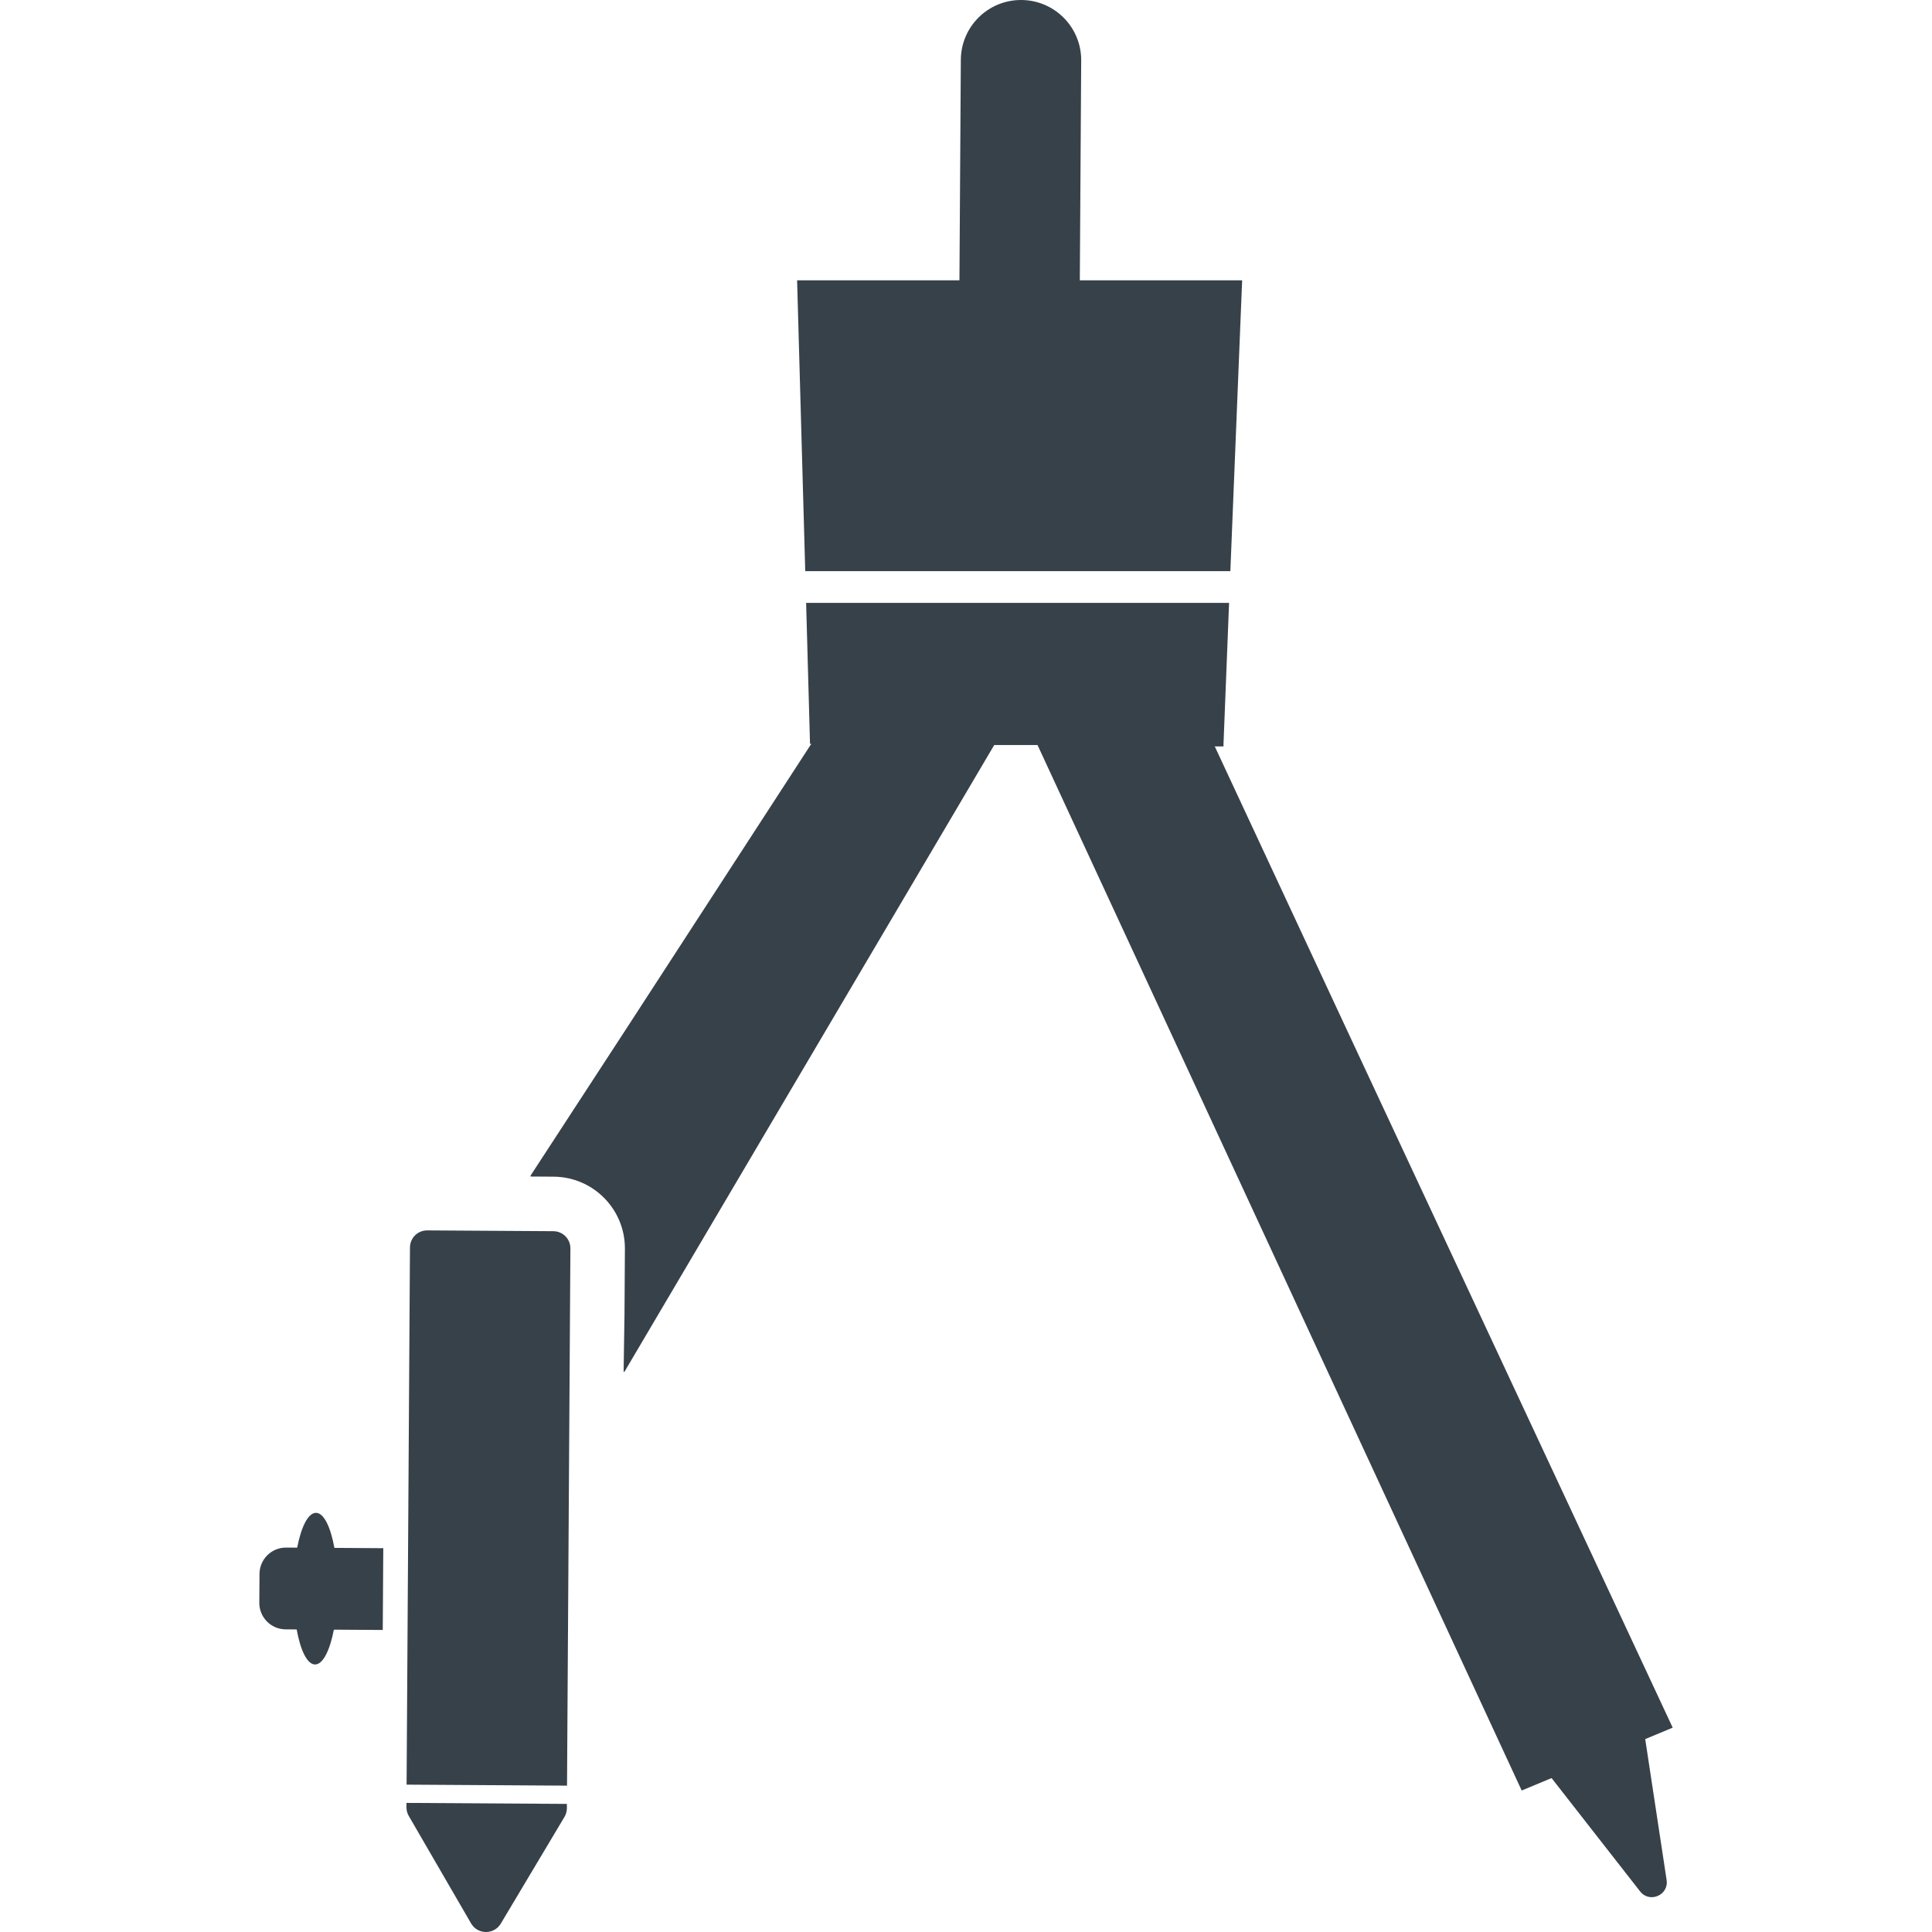
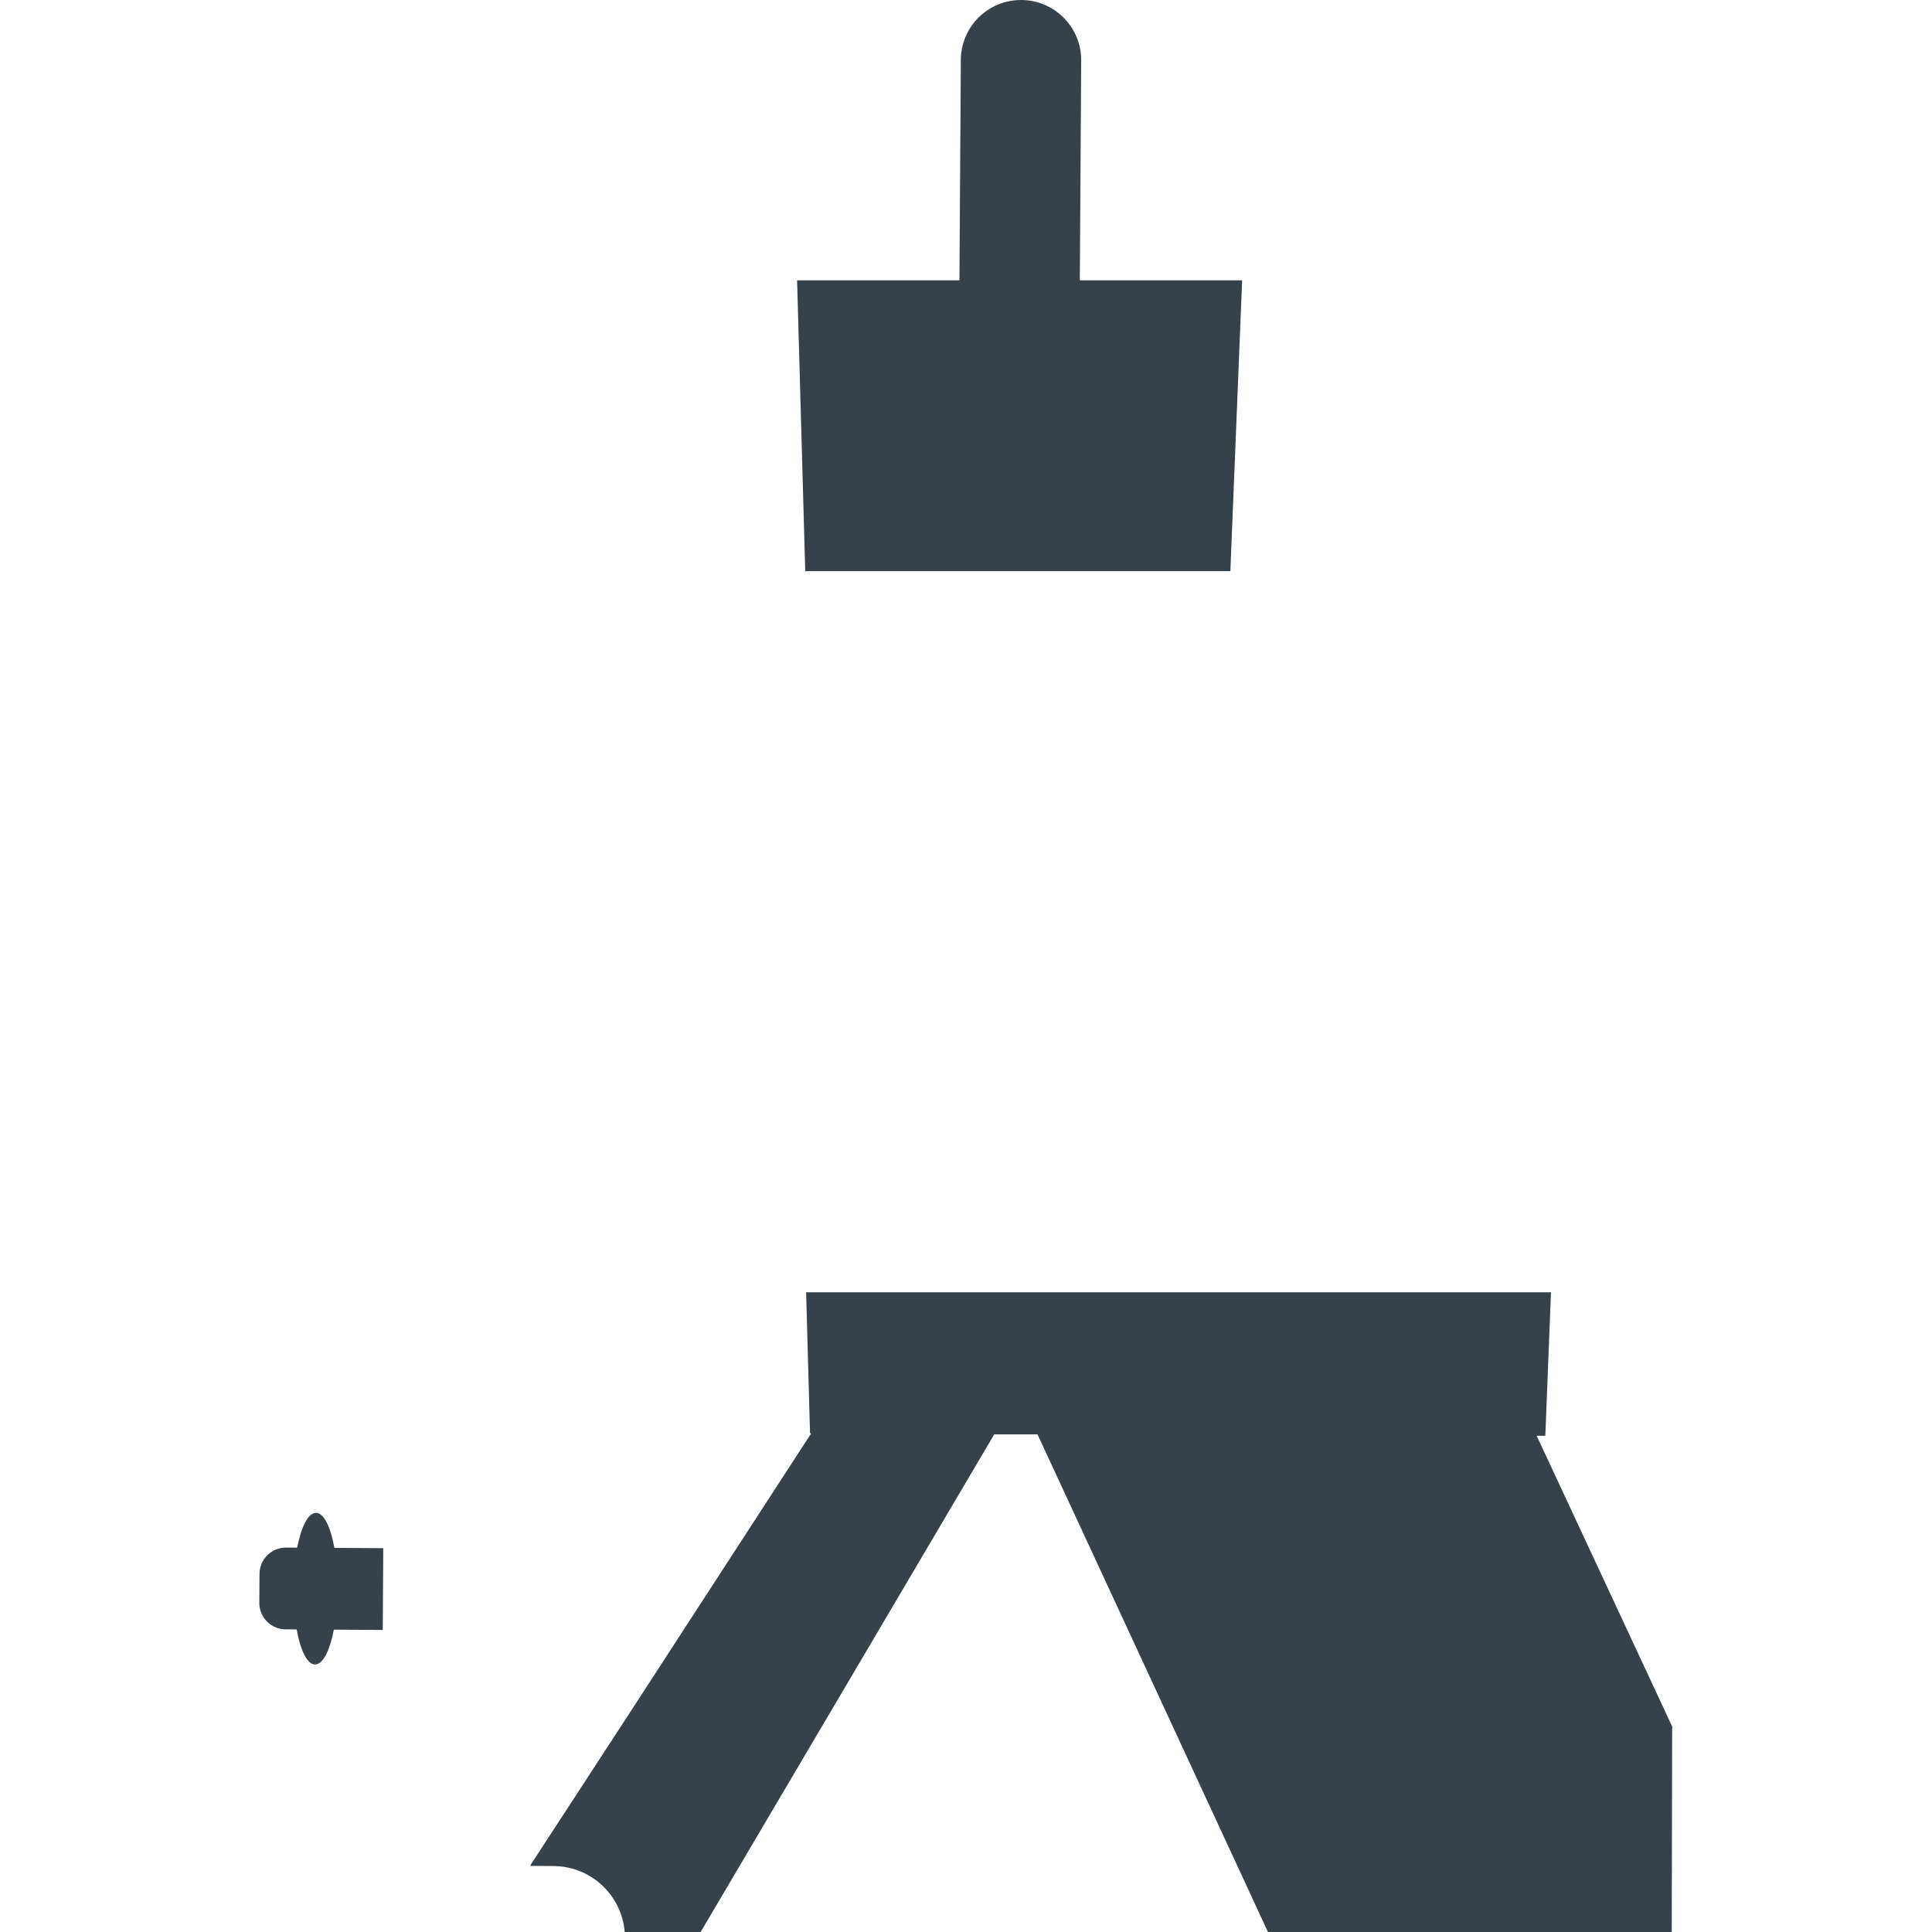
<svg xmlns="http://www.w3.org/2000/svg" version="1.1" id="_x31_0" x="0px" y="0px" viewBox="0 0 512 512" style="enable-background:new 0 0 512 512;" xml:space="preserve">
  <style type="text/css">
	.st0{fill:#374149;}
</style>
  <g>
    <path class="st0" d="M213.396,151.356h112.661l2.985-73.695l0.136-3.207h-0.007l0.007-0.16H286.65l-0.488-0.004l0.367-58.242   C286.584,7.238,279.486,0.055,270.678,0c-8.809-0.054-15.992,7.039-16.046,15.848l-0.371,58.446h-41.711L211.4,74.29v0.004h-0.16   L213.396,151.356z" />
-     <path class="st0" d="M443.139,457.912l-0.004-0.008l0.145-0.062l-85.309-182.688l-36.047-77.352l2.293,0.016l1.442-36.566   l0.058-1.317h-0.008l0.008-0.16H216.455l-2.664-0.004v0.004h-0.161l1.031,37.355l0.333,0.004l-48.567,74.798l-25.875,39.695   l0.102,0.004l-0.102,0.16l6.176,0.039c10.473,0.062,18.946,8.641,18.879,19.117l-0.11,17.52l-0.234,15.121l0.141-0.234v0.321   l98.074-166.235h11.477l128.309,277.063l7.918-3.297l23.465,30.035c2.504,3.207,7.637,0.992,7.023-3.027l-5.672-37.336l6.77-2.821   L443.139,457.912z" />
-     <path class="st0" d="M146.638,326.278l-33.414-0.21c-2.527-0.016-4.562,1.996-4.578,4.523l-0.895,142.356l42.516,0.266   l0.894-142.356C151.178,328.33,149.166,326.294,146.638,326.278z" />
-     <path class="st0" d="M107.716,478.943c-0.007,0.793,0.203,1.59,0.598,2.278l16.546,28.535c1.75,2.973,6.051,2.996,7.84,0.046   l16.902-28.324c0.398-0.68,0.621-1.477,0.629-2.27l0.004-1.156l-42.512-0.266L107.716,478.943z" />
+     <path class="st0" d="M443.139,457.912l-0.004-0.008l0.145-0.062l-36.047-77.352l2.293,0.016l1.442-36.566   l0.058-1.317h-0.008l0.008-0.16H216.455l-2.664-0.004v0.004h-0.161l1.031,37.355l0.333,0.004l-48.567,74.798l-25.875,39.695   l0.102,0.004l-0.102,0.16l6.176,0.039c10.473,0.062,18.946,8.641,18.879,19.117l-0.11,17.52l-0.234,15.121l0.141-0.234v0.321   l98.074-166.235h11.477l128.309,277.063l7.918-3.297l23.465,30.035c2.504,3.207,7.637,0.992,7.023-3.027l-5.672-37.336l6.77-2.821   L443.139,457.912z" />
    <path class="st0" d="M83.744,400.919c-2.07-0.015-3.91,3.668-4.989,9.223l-2.93-0.016c-3.875-0.027-7.031,3.094-7.054,6.969   l-0.051,7.645c-0.023,3.875,3.098,7.035,6.969,7.058l2.93,0.016c1.008,5.57,2.801,9.277,4.875,9.289   c2.07,0.012,3.91-3.672,4.988-9.226l12.75,0.082h0.043l0,0h0.16l0.137-21.672l-12.954-0.082   C87.611,404.638,85.818,400.931,83.744,400.919z" />
  </g>
</svg>